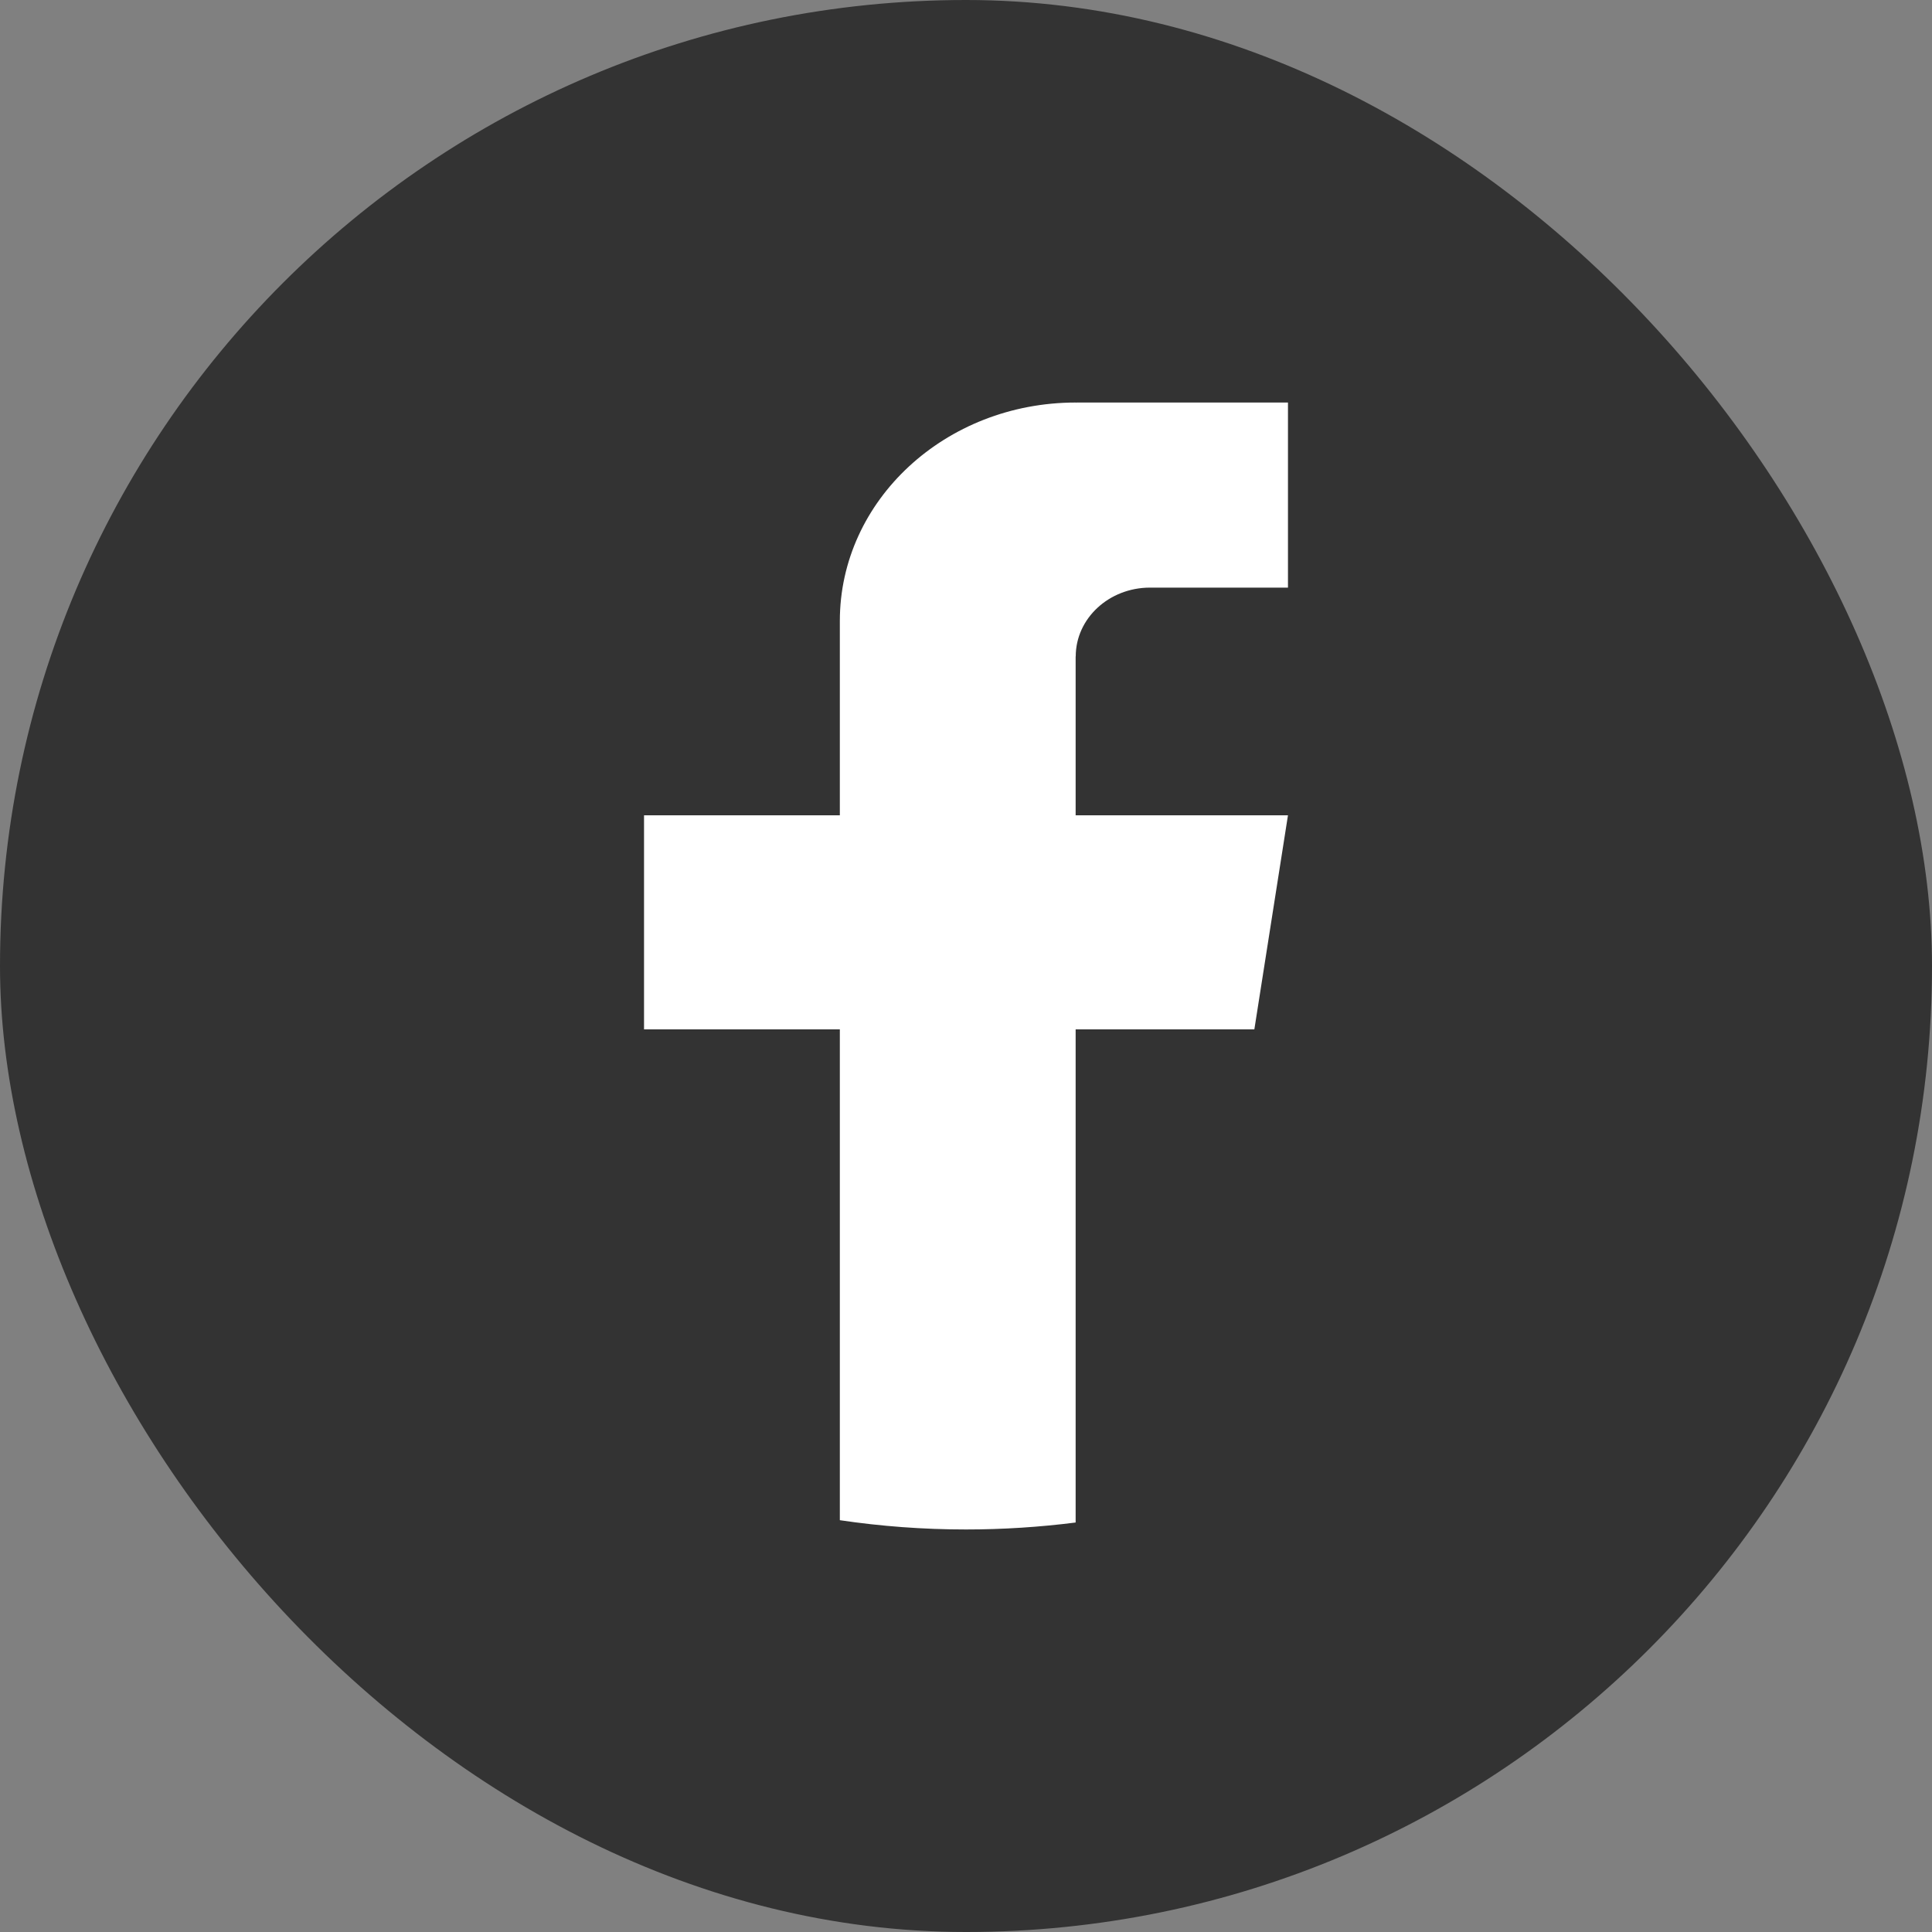
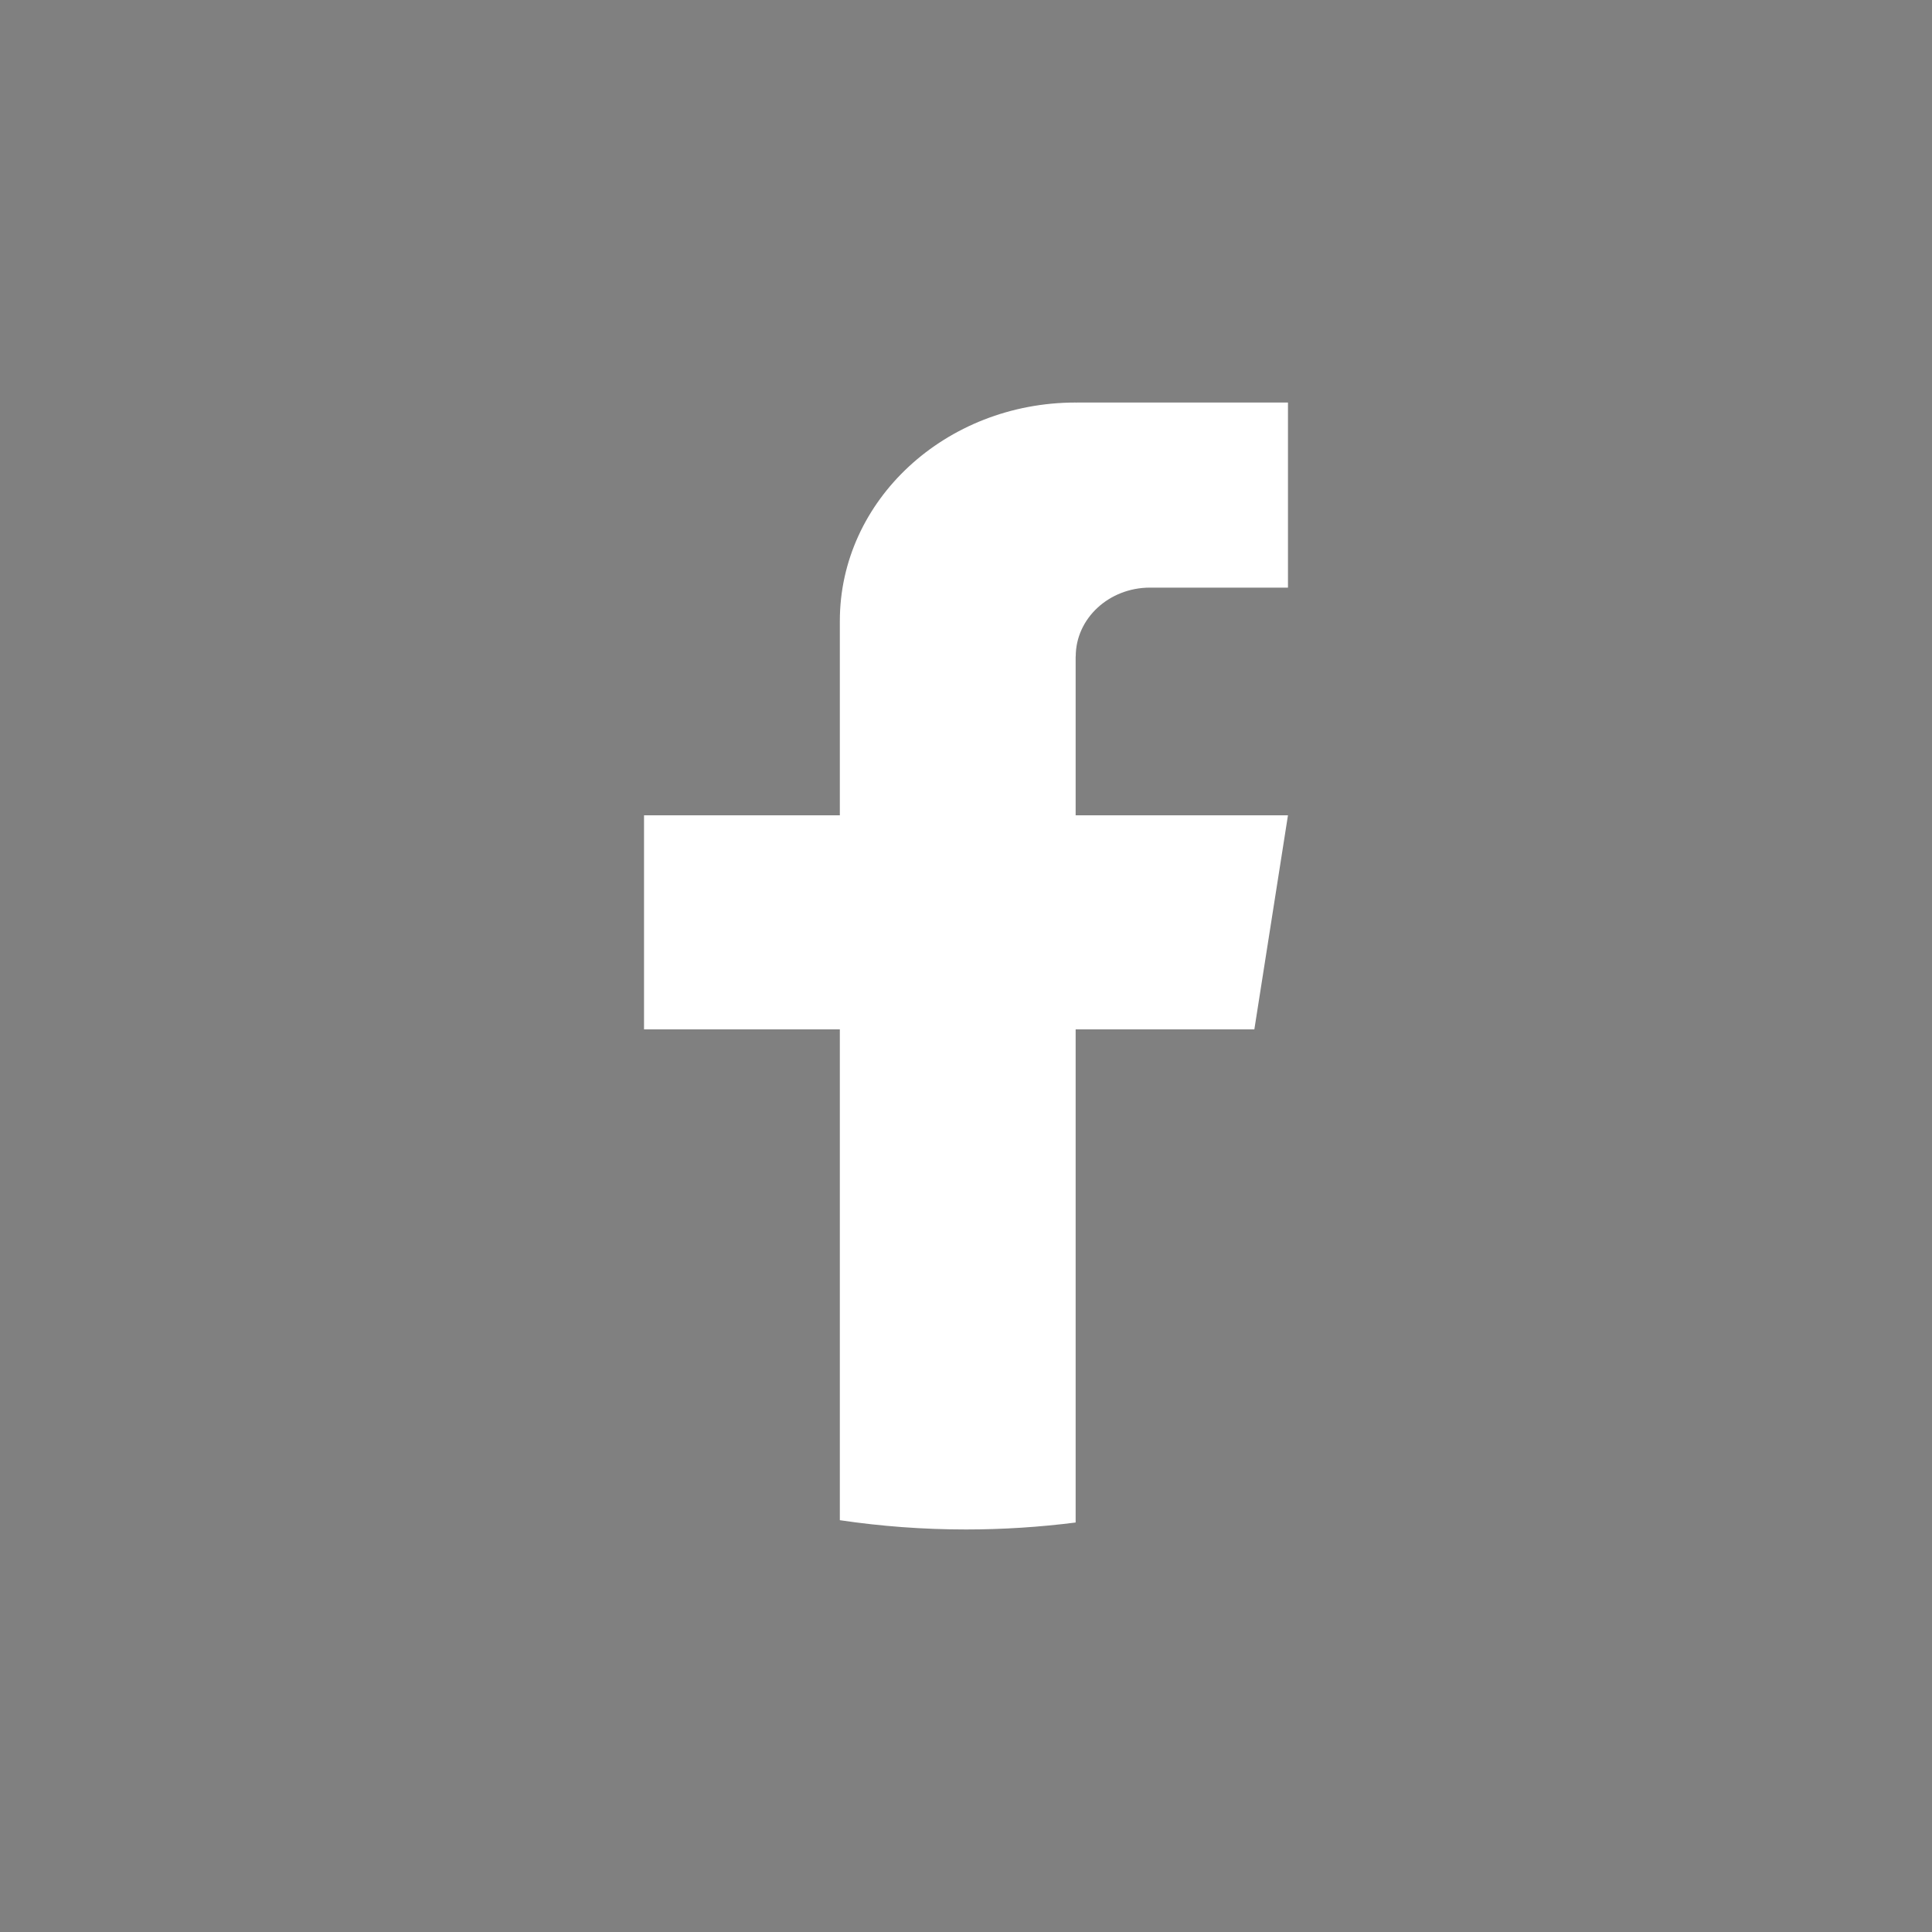
<svg xmlns="http://www.w3.org/2000/svg" width="20" height="20" viewBox="0 0 20 20" fill="none">
  <rect x="0" y="0" width="20" height="20" fill="#808080" stroke="none" />
  <g id="Brands / rounded facebook">
-     <rect width="20" height="20" rx="10" fill="#333333" />
    <path id="Vector" d="M11.135 6.795V8.44H13.333L12.985 10.656H11.135V15.761C10.764 15.808 10.385 15.833 10 15.833C9.555 15.833 9.119 15.8 8.694 15.737V10.656H6.667V8.44H8.694V6.428C8.694 5.179 9.787 4.167 11.136 4.167V4.168C11.14 4.168 11.143 4.167 11.147 4.167H13.333V6.083H11.905C11.48 6.083 11.136 6.402 11.136 6.795L11.135 6.795Z" fill="white" />
  </g>
</svg>